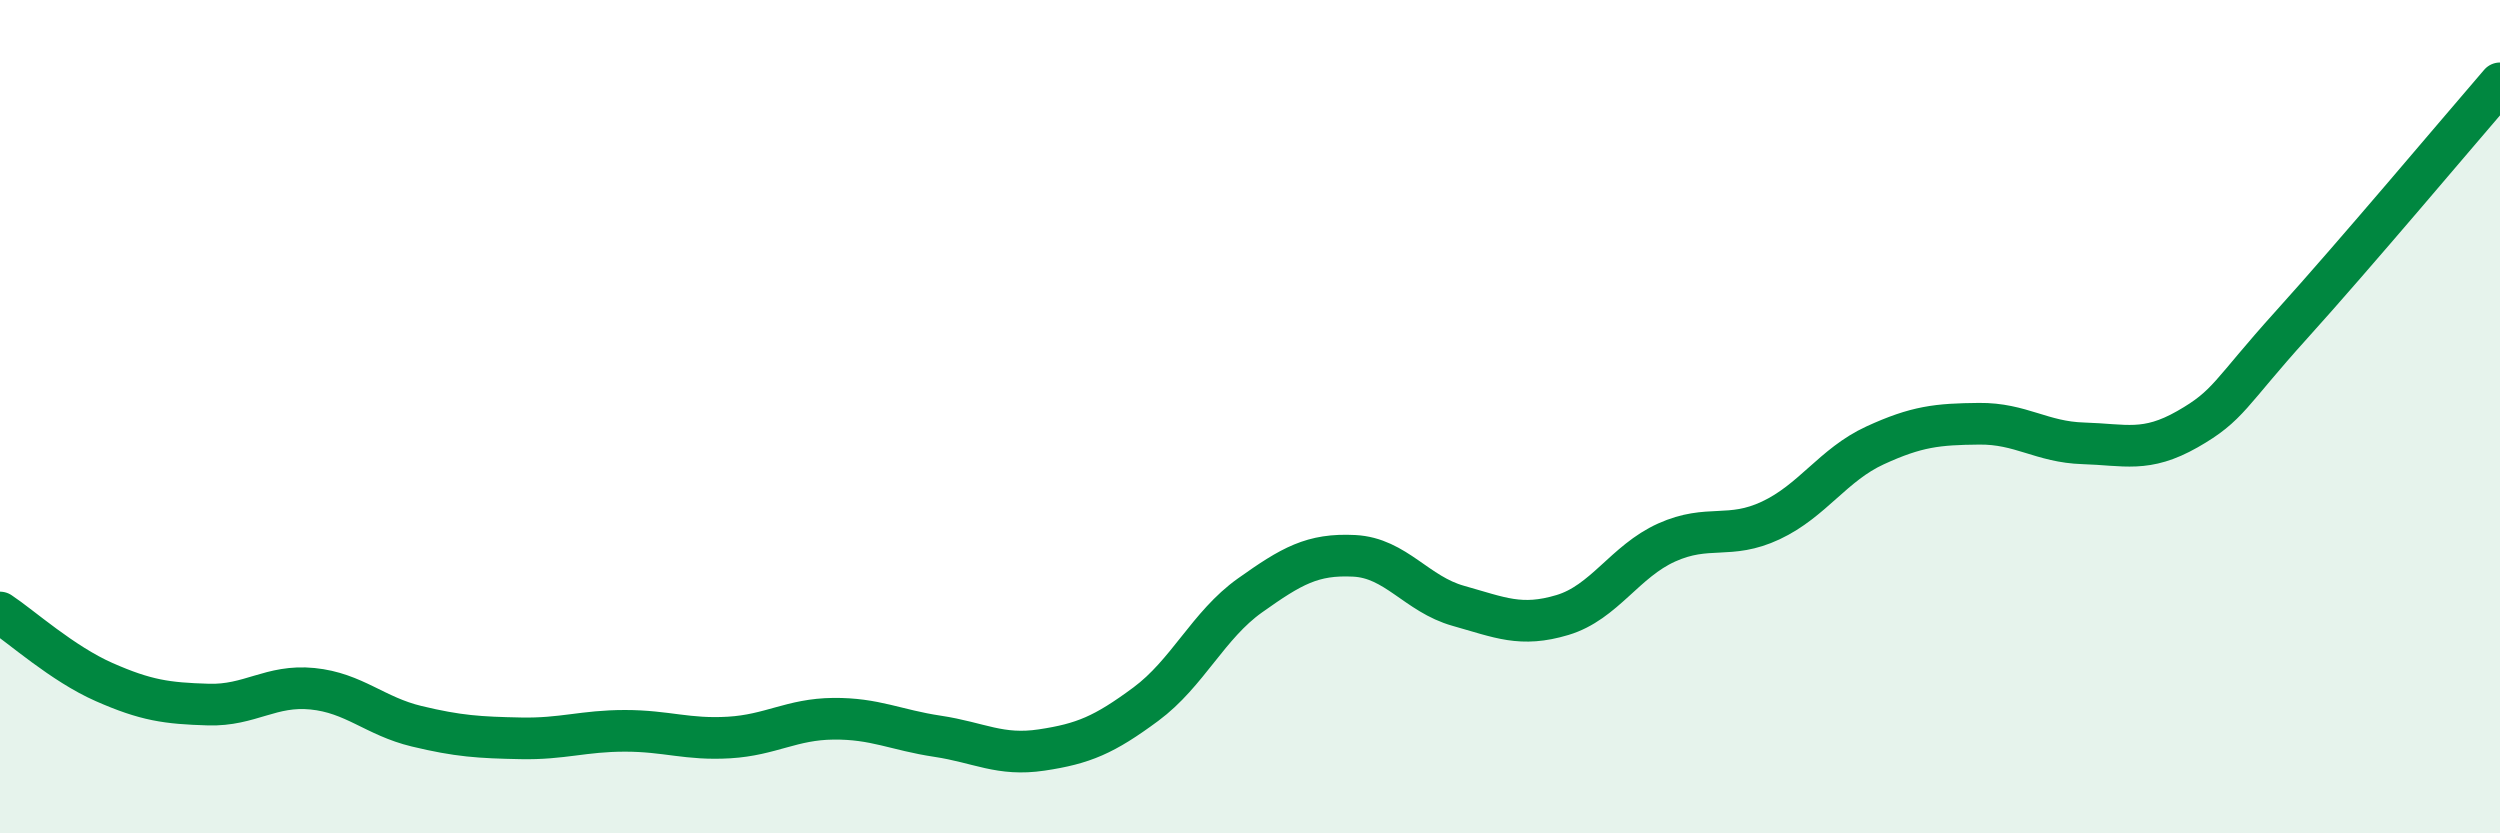
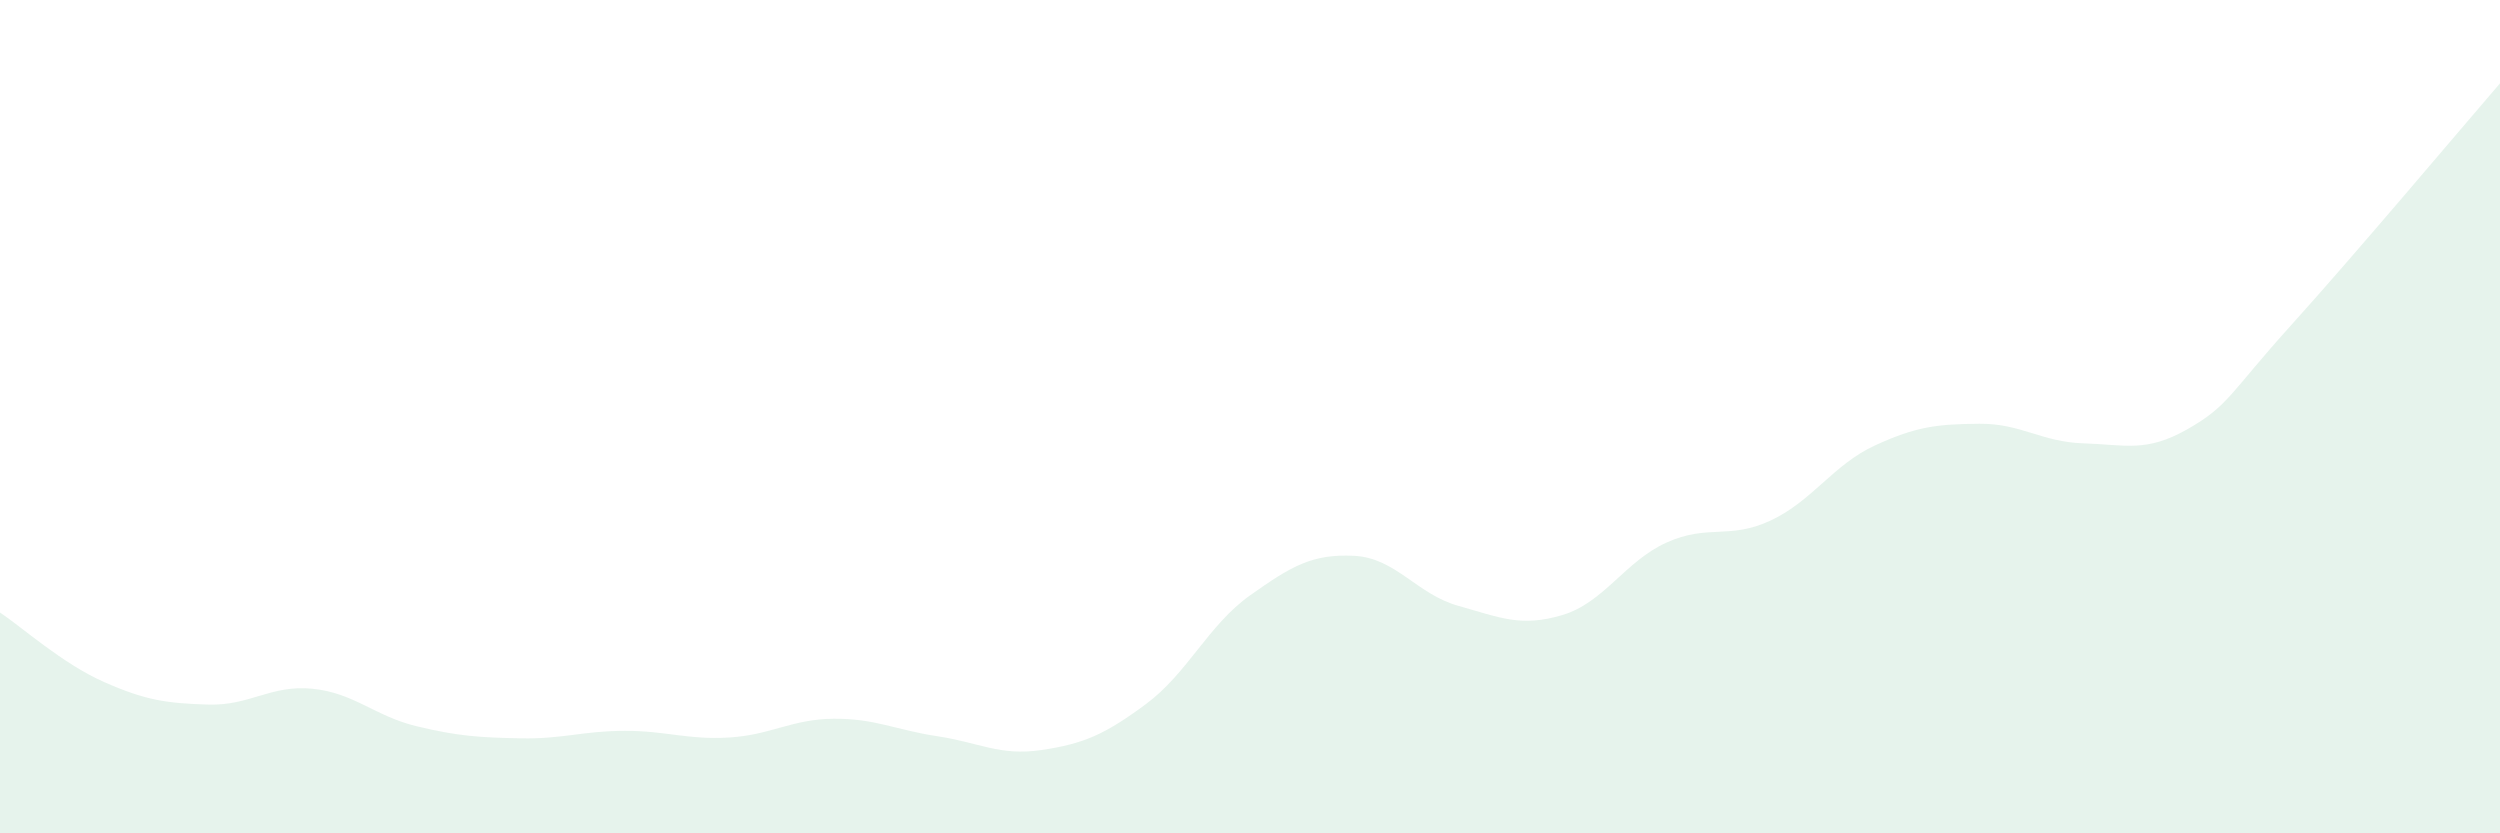
<svg xmlns="http://www.w3.org/2000/svg" width="60" height="20" viewBox="0 0 60 20">
  <path d="M 0,14.7 C 0.5,15.03 1.5,15.93 2.5,16.37 C 3.5,16.81 4,16.88 5,16.91 C 6,16.94 6.5,16.43 7.5,16.53 C 8.5,16.63 9,17.19 10,17.43 C 11,17.67 11.5,17.7 12.5,17.72 C 13.5,17.74 14,17.54 15,17.54 C 16,17.54 16.5,17.76 17.5,17.7 C 18.5,17.64 19,17.26 20,17.25 C 21,17.24 21.5,17.52 22.5,17.67 C 23.5,17.82 24,18.15 25,18 C 26,17.85 26.5,17.64 27.5,16.9 C 28.5,16.16 29,15 30,14.29 C 31,13.58 31.5,13.29 32.5,13.34 C 33.5,13.39 34,14.26 35,14.54 C 36,14.82 36.5,15.06 37.5,14.76 C 38.5,14.46 39,13.47 40,13.02 C 41,12.57 41.5,12.96 42.5,12.49 C 43.5,12.02 44,11.15 45,10.69 C 46,10.23 46.5,10.18 47.5,10.17 C 48.5,10.16 49,10.61 50,10.64 C 51,10.67 51.5,10.87 52.5,10.3 C 53.5,9.73 53.5,9.45 55,7.79 C 56.5,6.13 59,3.16 60,2L60 20L0 20Z" fill="#008740" opacity="0.1" stroke-linecap="round" stroke-linejoin="round" />
-   <path d="M 0,14.7 C 0.5,15.03 1.5,15.93 2.5,16.37 C 3.5,16.81 4,16.88 5,16.91 C 6,16.94 6.5,16.43 7.5,16.53 C 8.5,16.63 9,17.19 10,17.43 C 11,17.67 11.5,17.7 12.5,17.72 C 13.5,17.74 14,17.54 15,17.54 C 16,17.54 16.5,17.76 17.5,17.7 C 18.5,17.64 19,17.26 20,17.25 C 21,17.24 21.5,17.52 22.5,17.67 C 23.5,17.82 24,18.15 25,18 C 26,17.85 26.5,17.64 27.5,16.9 C 28.5,16.16 29,15 30,14.29 C 31,13.58 31.5,13.29 32.5,13.34 C 33.5,13.39 34,14.26 35,14.54 C 36,14.82 36.5,15.06 37.5,14.76 C 38.5,14.46 39,13.47 40,13.02 C 41,12.57 41.5,12.96 42.5,12.49 C 43.5,12.02 44,11.15 45,10.69 C 46,10.23 46.5,10.18 47.5,10.17 C 48.5,10.16 49,10.61 50,10.64 C 51,10.67 51.5,10.87 52.5,10.3 C 53.5,9.73 53.5,9.45 55,7.79 C 56.5,6.13 59,3.16 60,2" stroke="#008740" stroke-width="1" fill="none" stroke-linecap="round" stroke-linejoin="round" />
</svg>